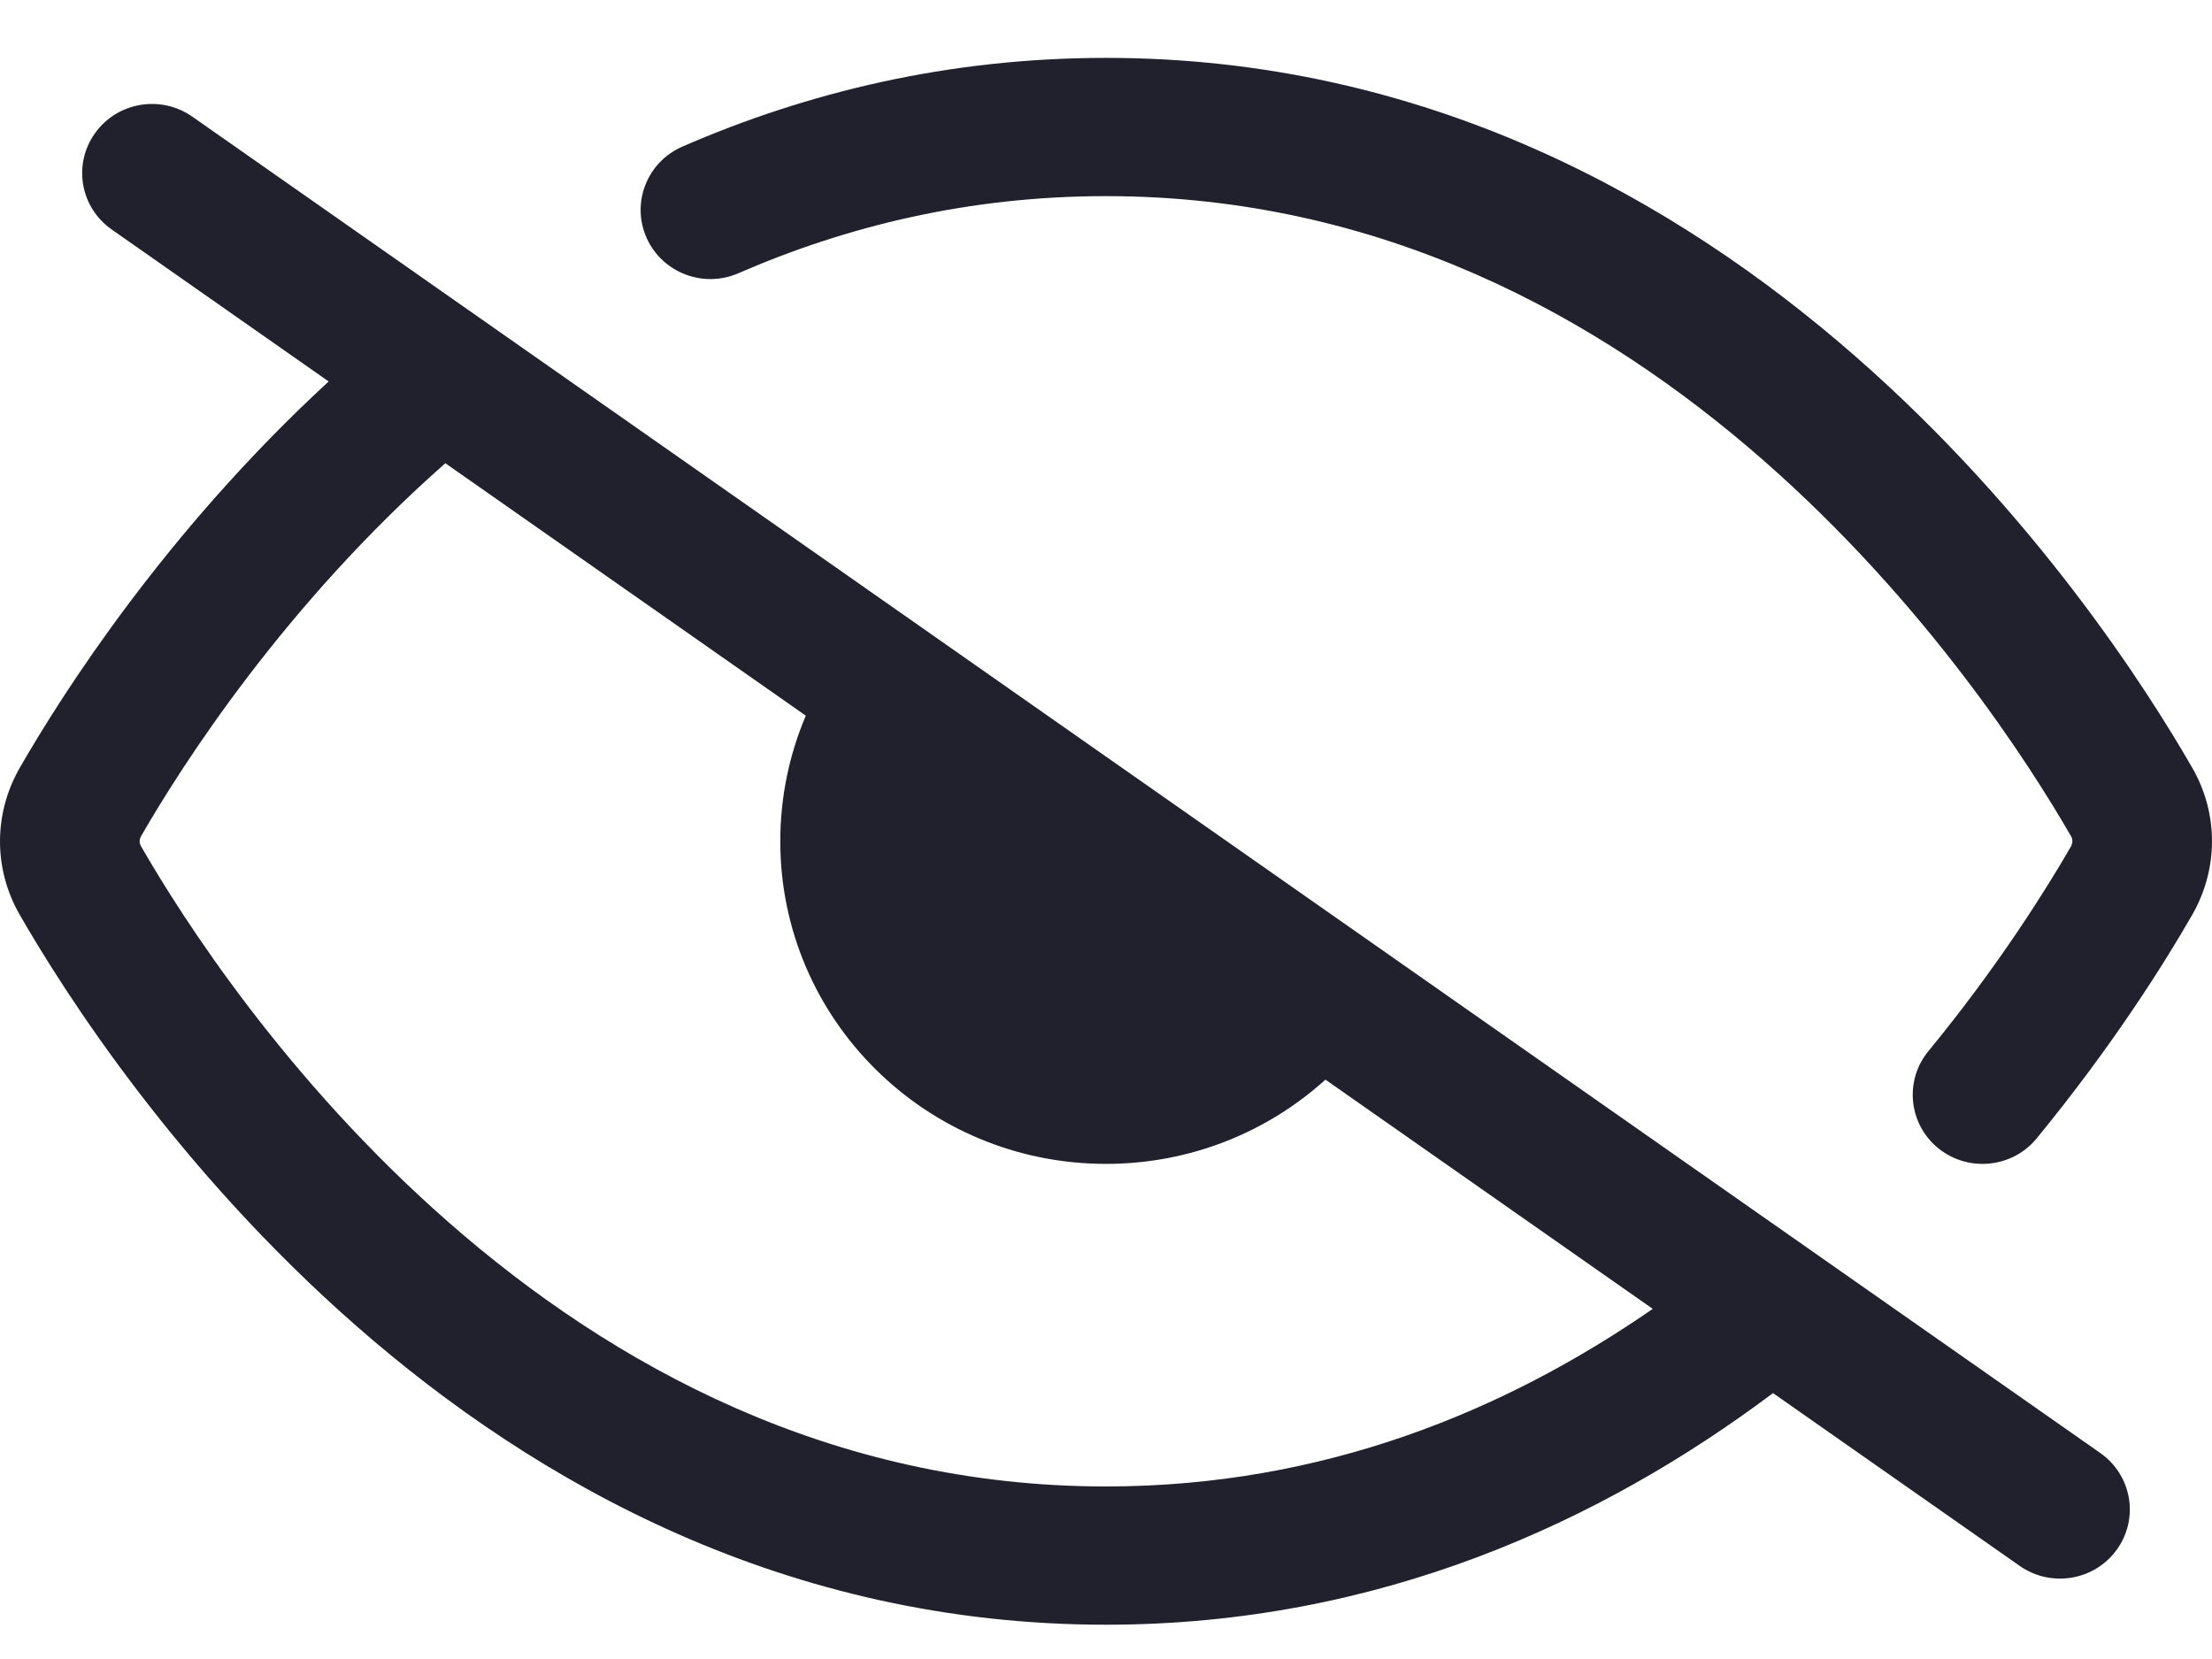
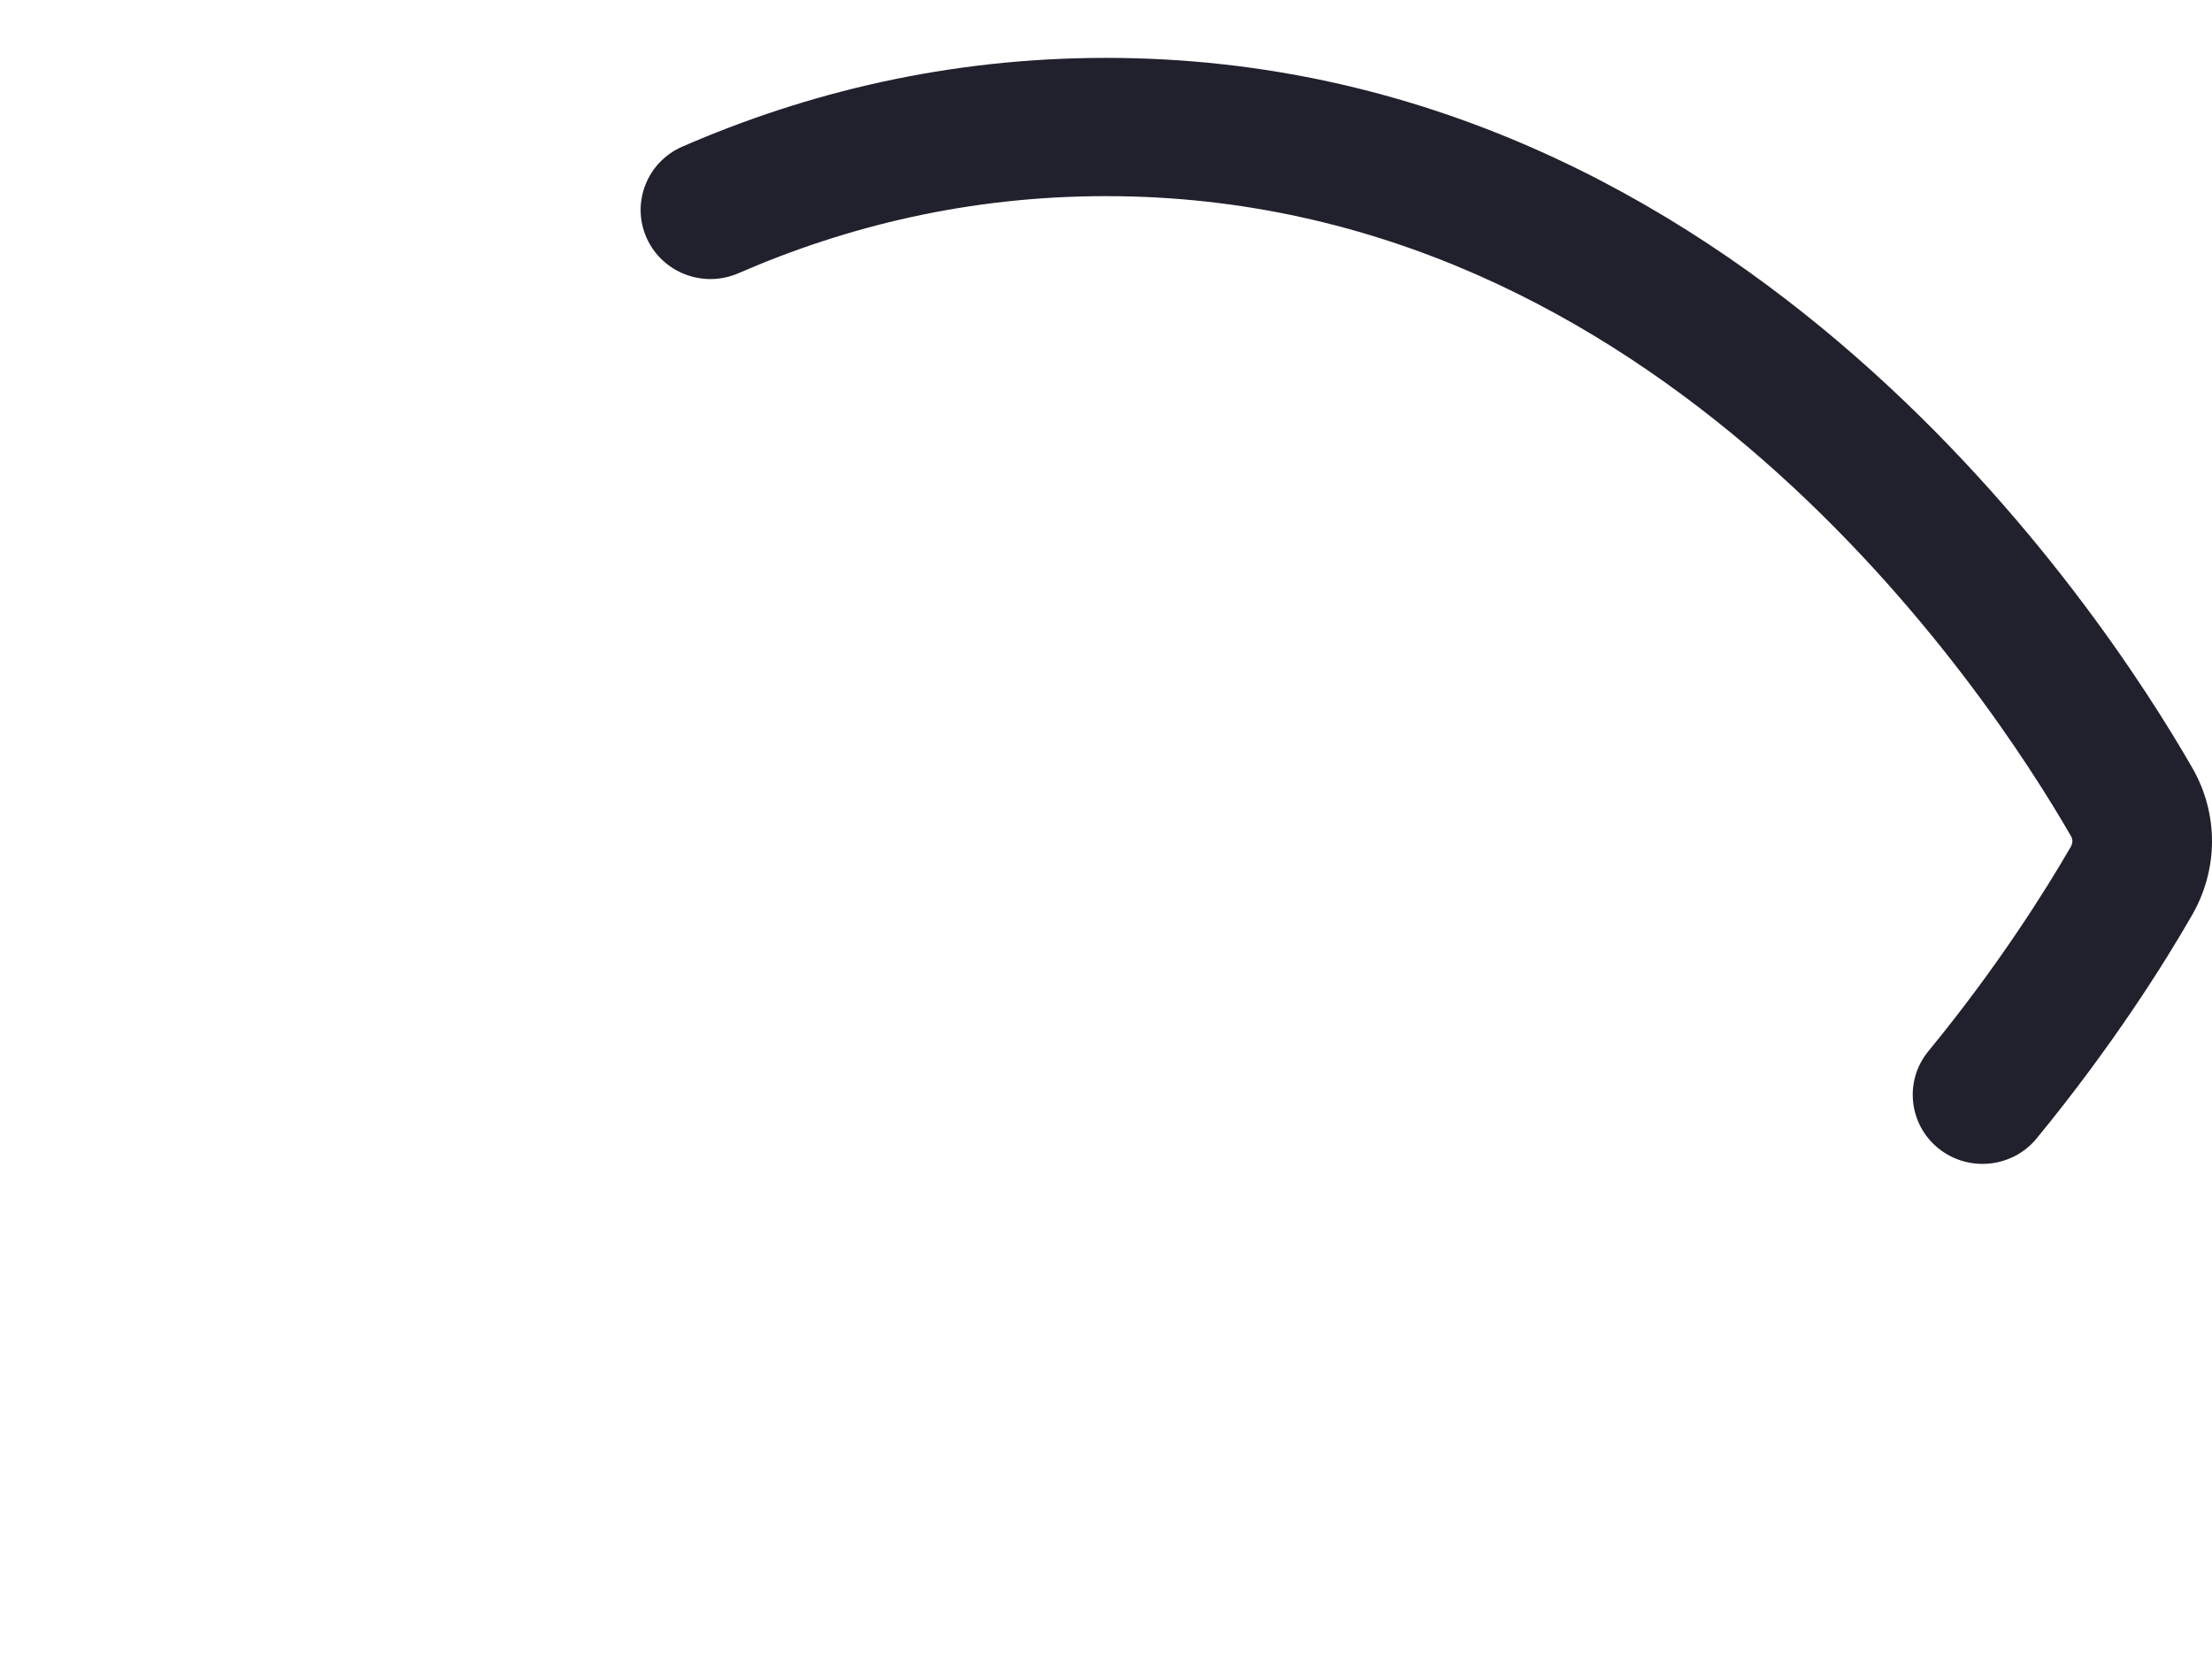
<svg xmlns="http://www.w3.org/2000/svg" width="24" height="18" viewBox="0 0 24 18" fill="none">
  <path d="M8.013 2.964C9.19 2.452 10.518 2.128 12 2.128C14.984 2.128 17.361 3.443 19.13 4.992C20.903 6.545 22.024 8.298 22.47 9.072C22.482 9.093 22.485 9.111 22.485 9.127C22.485 9.143 22.481 9.164 22.468 9.187C22.199 9.652 21.683 10.479 20.923 11.405C20.659 11.726 20.708 12.198 21.032 12.46C21.357 12.721 21.834 12.673 22.098 12.351C22.922 11.347 23.485 10.449 23.783 9.93C24.069 9.434 24.075 8.831 23.785 8.329C23.296 7.479 22.078 5.571 20.134 3.869C18.185 2.162 15.466 0.628 12 0.628C10.288 0.628 8.754 1.003 7.403 1.591C7.02 1.758 6.847 2.201 7.015 2.58C7.184 2.959 7.63 3.131 8.013 2.964Z" fill="#21212E" />
-   <path d="M19.237 15.115C17.381 16.507 14.962 17.628 12 17.628C8.534 17.628 5.815 16.094 3.867 14.387C1.922 12.684 0.704 10.777 0.215 9.927C-0.074 9.425 -0.07 8.823 0.217 8.326C0.681 7.521 1.797 5.768 3.566 4.139L1.212 2.49C0.87 2.251 0.789 1.783 1.031 1.445C1.272 1.107 1.745 1.026 2.087 1.266L22.788 15.765C23.13 16.005 23.211 16.473 22.969 16.811C22.728 17.149 22.255 17.229 21.914 16.99L19.237 15.115ZM4.832 5.026C3.084 6.567 1.977 8.298 1.532 9.07C1.519 9.093 1.515 9.113 1.515 9.129C1.515 9.144 1.519 9.162 1.531 9.183C1.976 9.957 3.097 11.711 4.87 13.264C6.639 14.813 9.016 16.128 12 16.128C14.357 16.128 16.333 15.308 17.932 14.201L14.381 11.714C13.753 12.282 12.917 12.628 12 12.628C10.048 12.628 8.466 11.061 8.466 9.128C8.466 8.645 8.565 8.184 8.743 7.765L4.832 5.026Z" fill="#21212E" />
</svg>